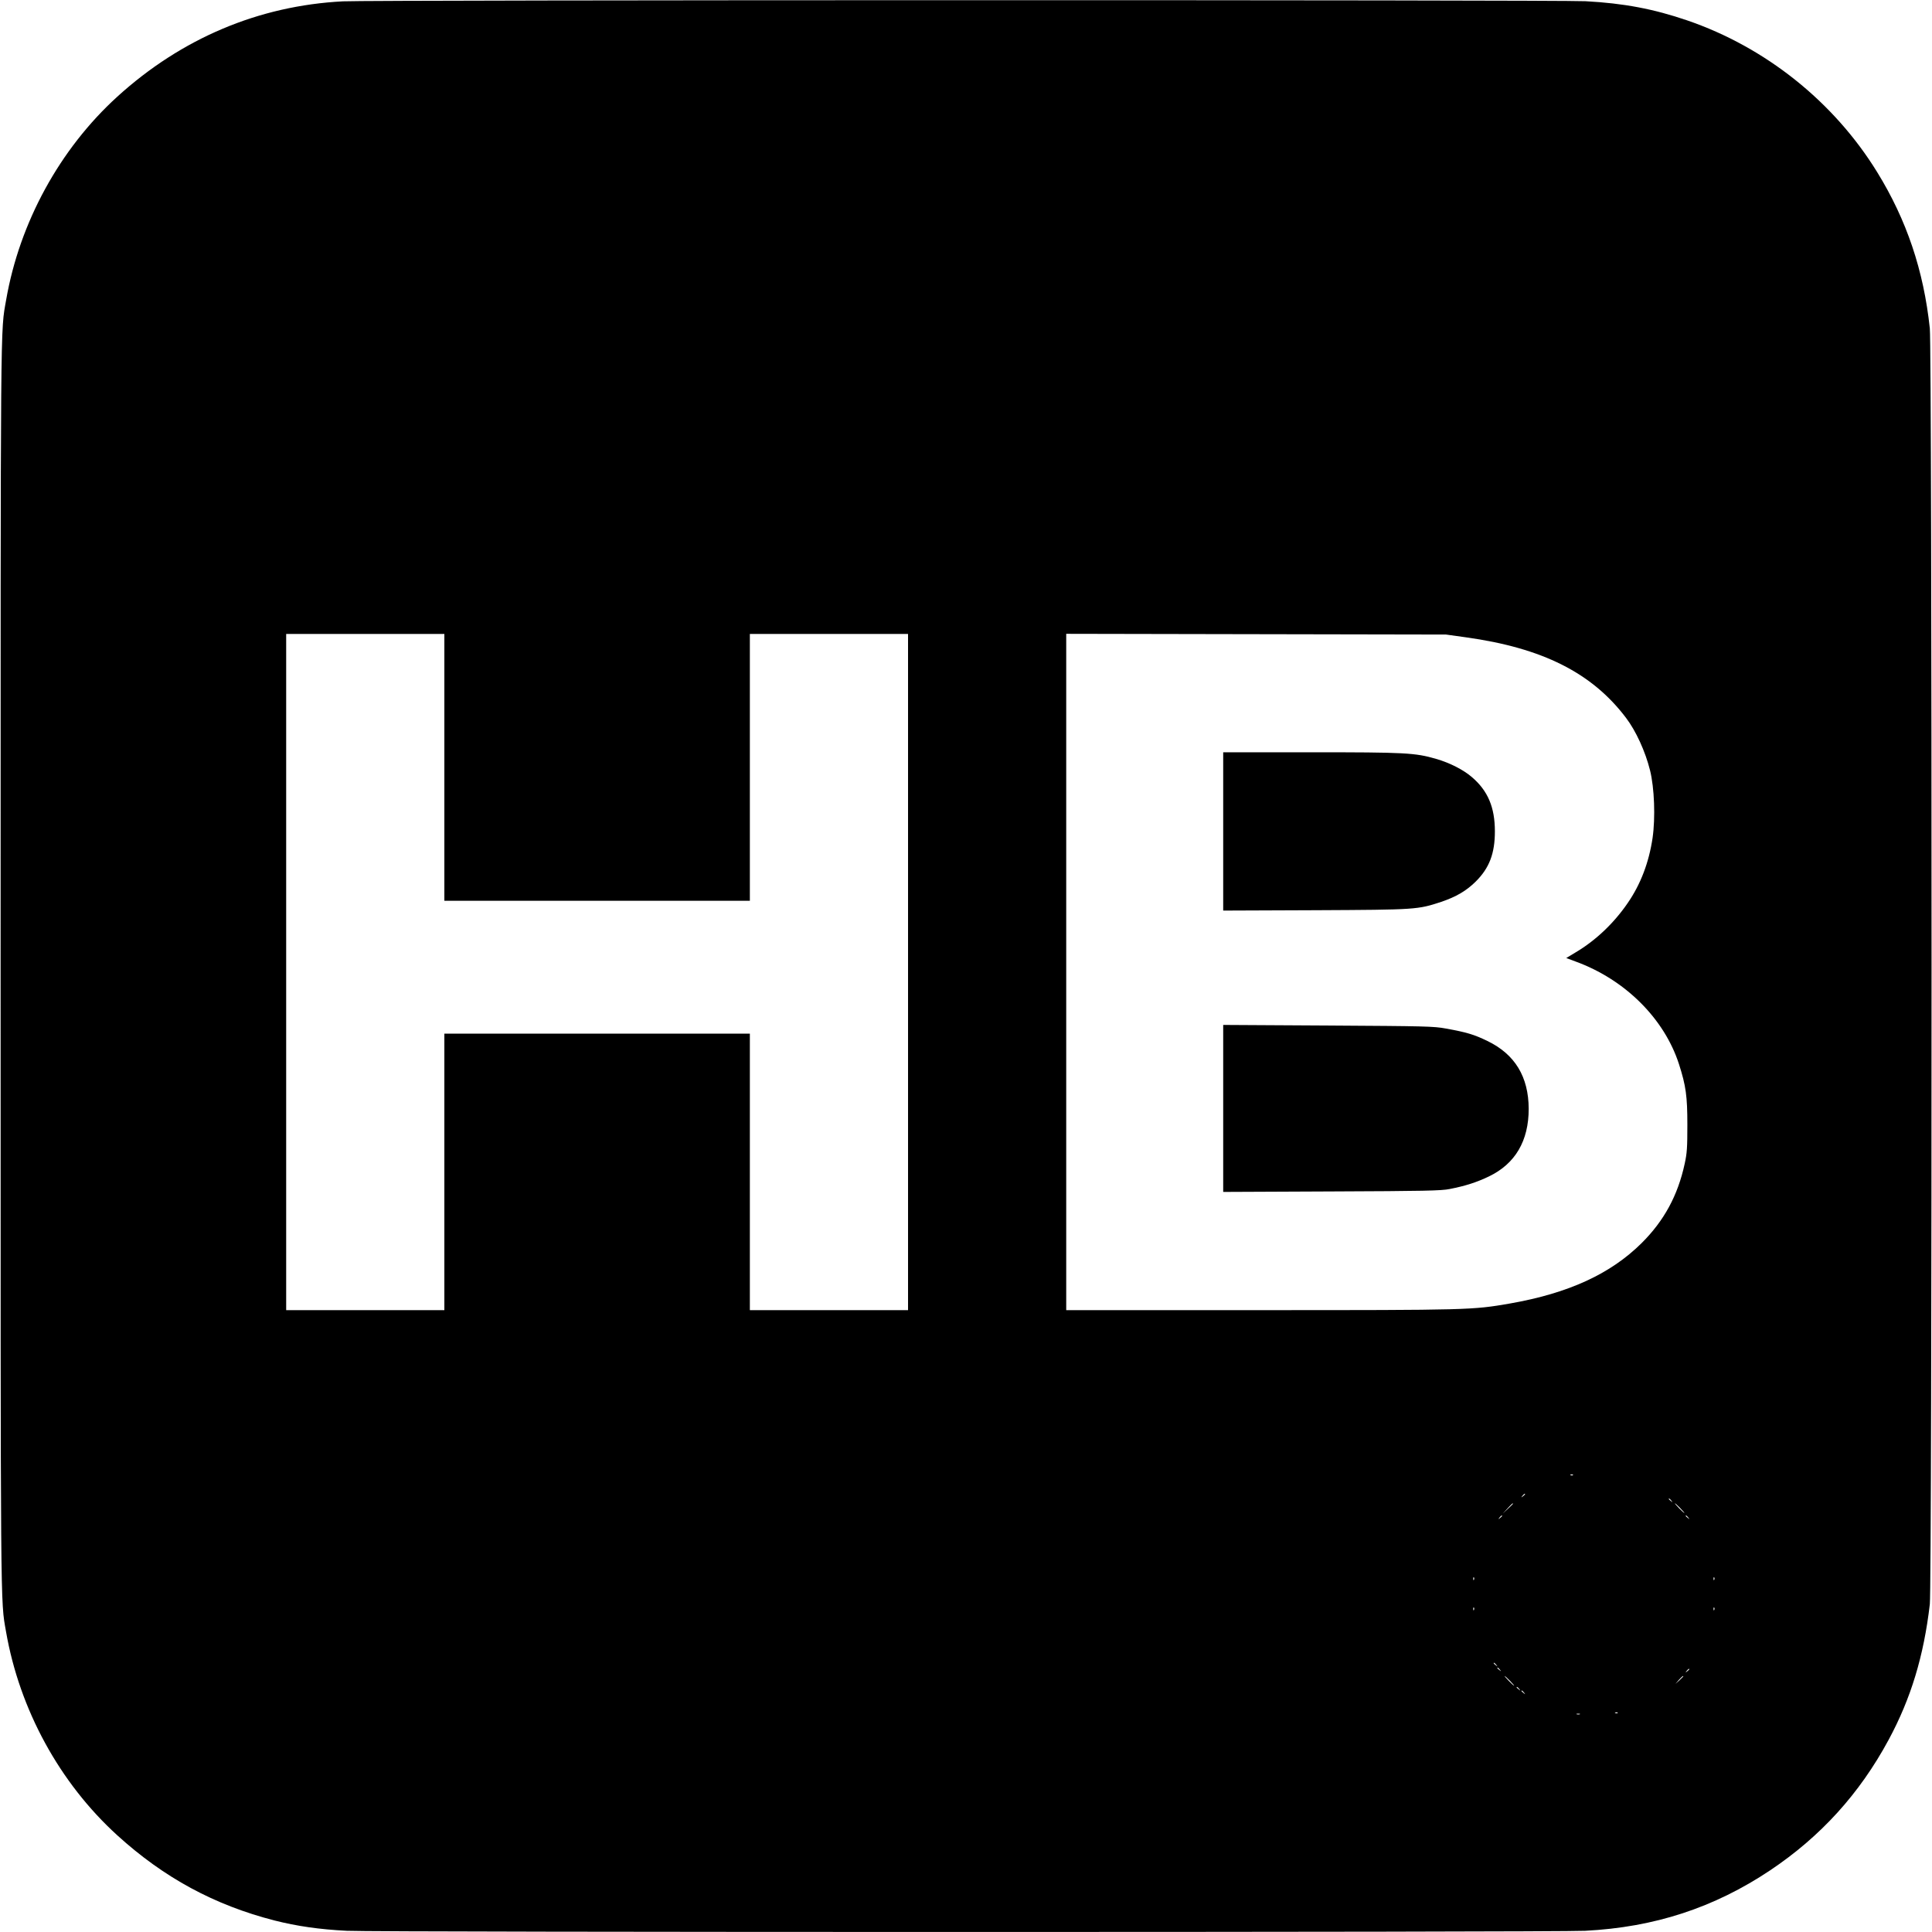
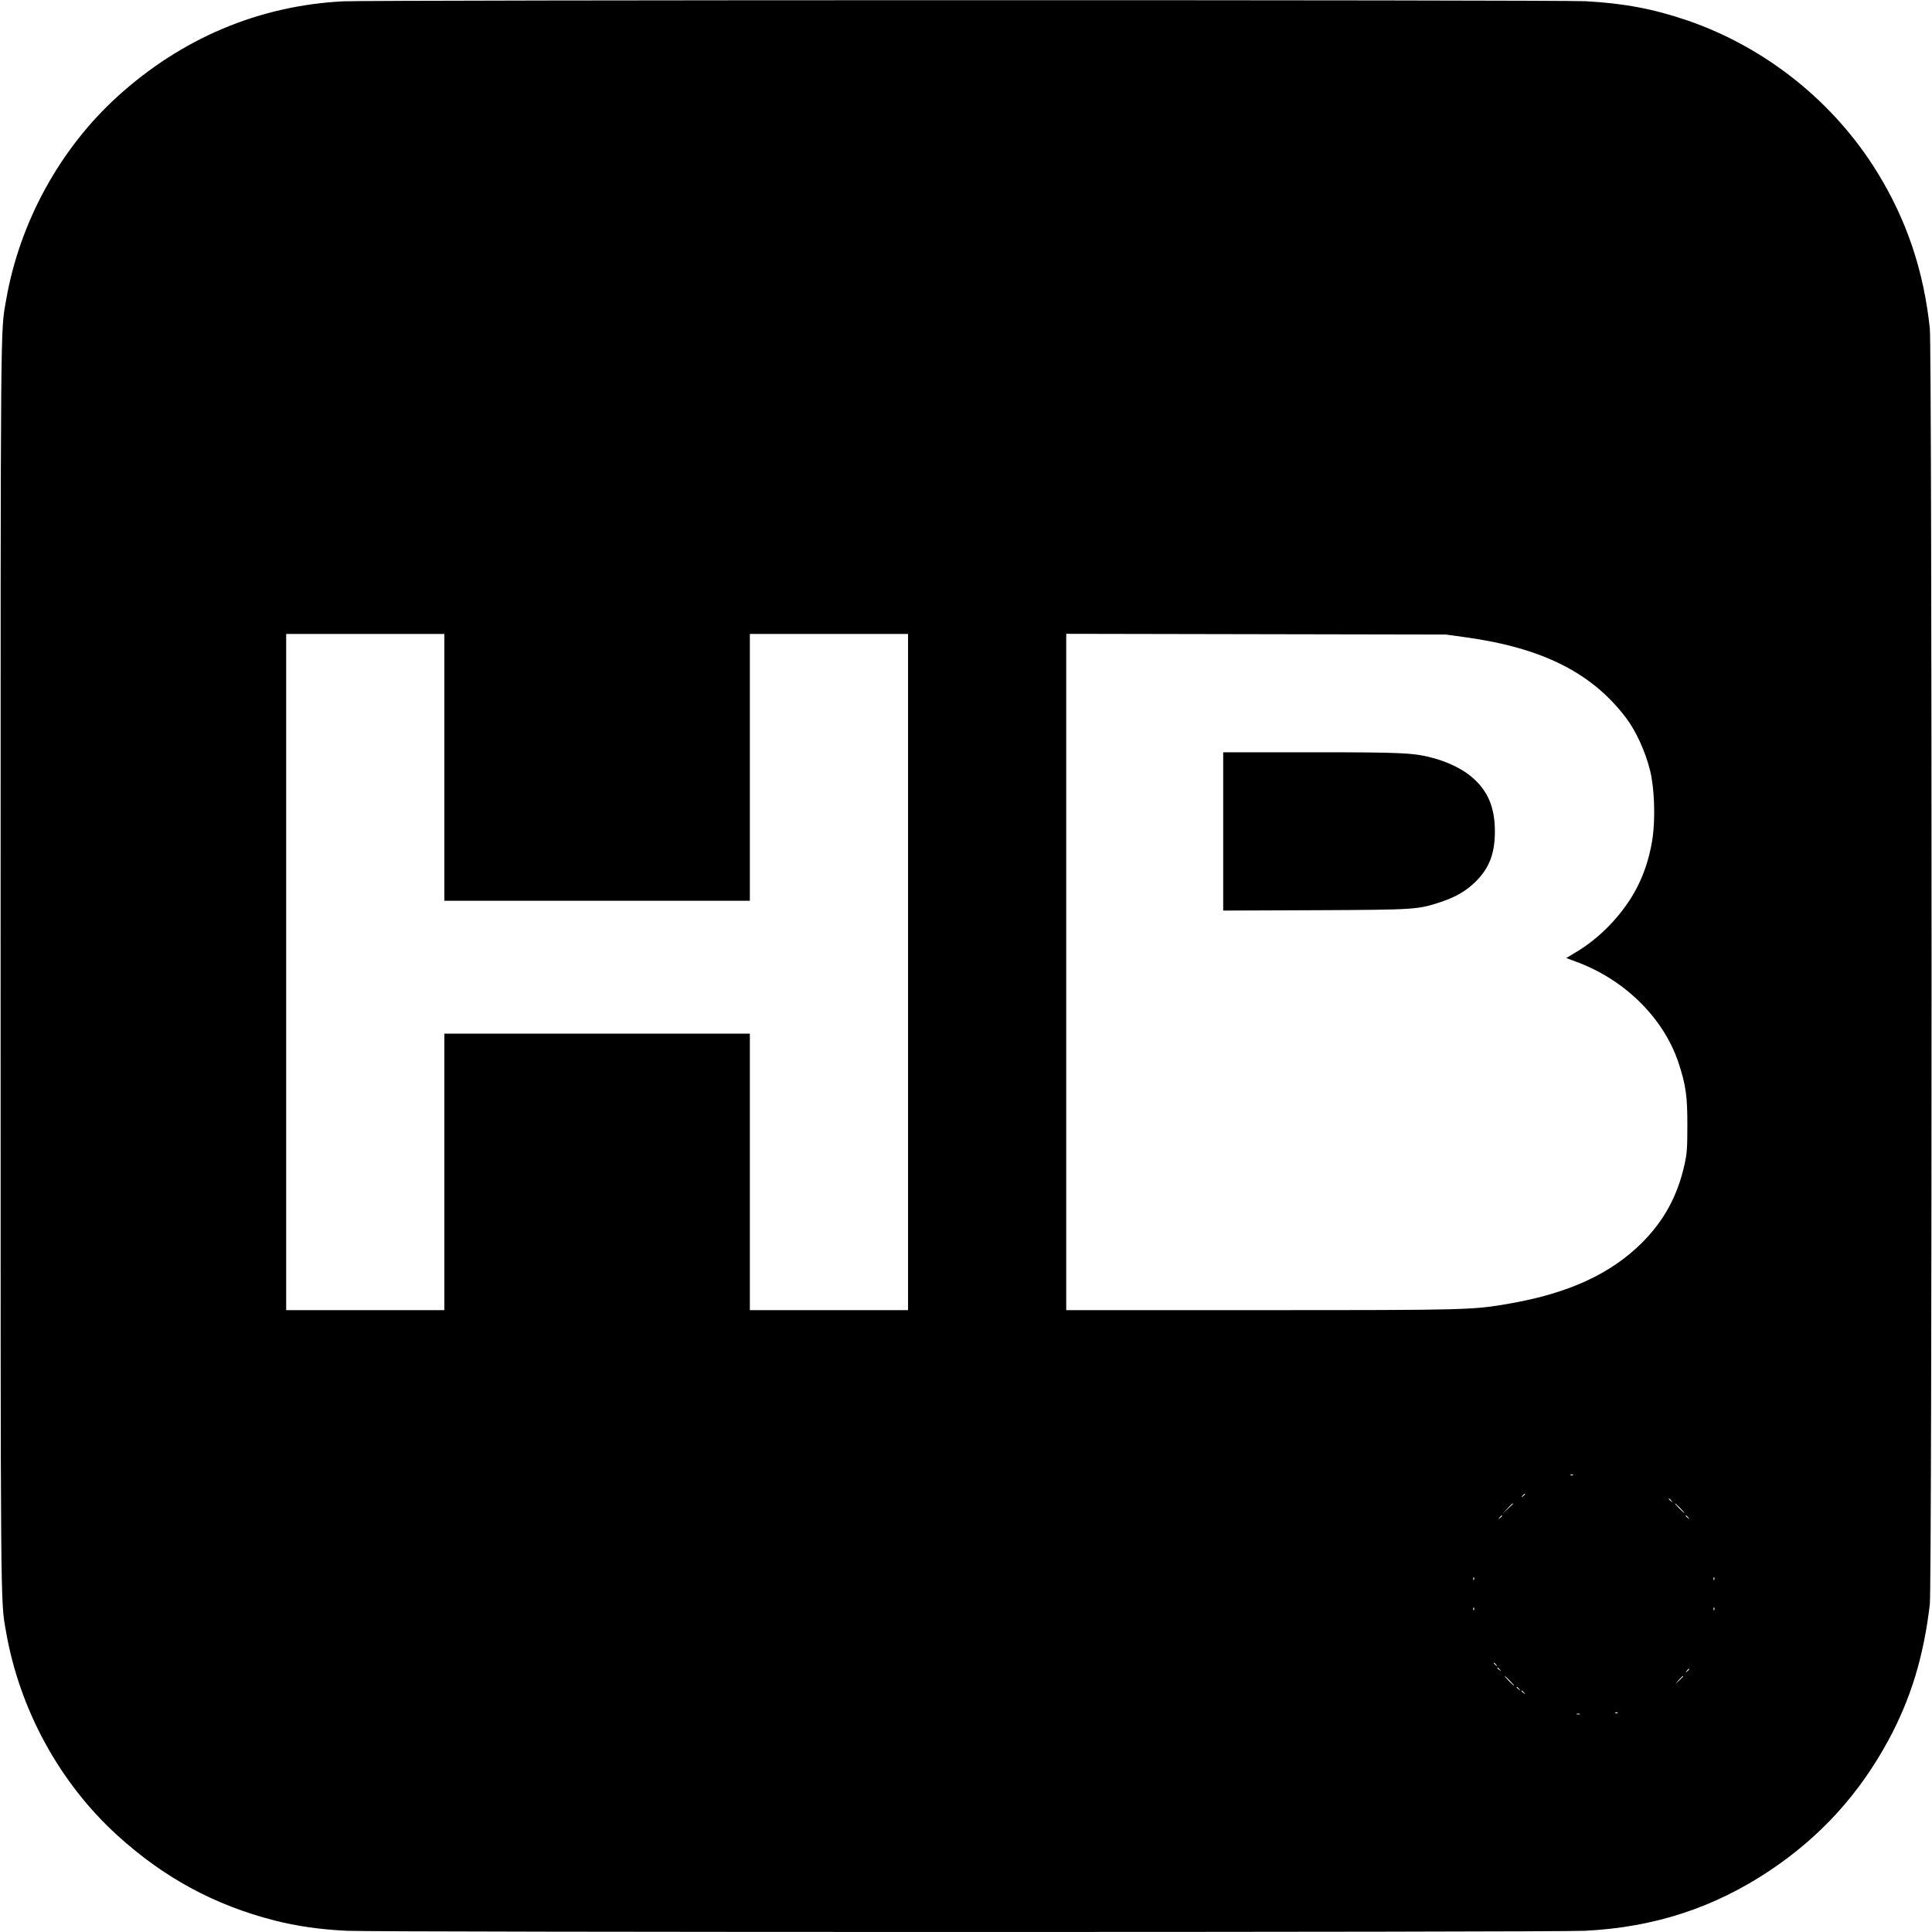
<svg xmlns="http://www.w3.org/2000/svg" version="1.0" width="1600pt" height="1600pt" viewBox="0 0 1600 1600" preserveAspectRatio="xMidYMid meet">
  <g transform="translate(0,1600) scale(0.1,-0.1)" fill="#000000" stroke="none">
    <path d="M2841 15989 c-699 -36 -1339 -307 -1870 -790 -476 -433 -809 -1042 -920 -1682 -48 -275 -46 -28 -46 -5507 0 -5458 -2 -5254 45 -5523 112 -645 444 -1252 921 -1686 386 -351 804 -578 1304 -706 181 -46 372 -74 598 -85 260 -13 9994 -13 10254 0 574 29 1069 191 1533 501 418 280 740 634 981 1081 184 341 291 693 341 1123 19 165 19 10383 0 10565 -51 480 -192 899 -437 1296 -359 582 -924 1033 -1572 1255 -278 95 -525 142 -843 159 -234 12 -10053 11 -10289 -1z m839 -6344 l0 -1105 1265 0 1265 0 0 1105 0 1105 655 0 655 0 0 -2800 0 -2800 -655 0 -655 0 0 1145 0 1145 -1265 0 -1265 0 0 -1145 0 -1145 -655 0 -655 0 0 2800 0 2800 655 0 655 0 0 -1105z m8460 1077 c634 -88 1044 -294 1326 -667 82 -108 160 -278 199 -435 36 -144 45 -392 21 -559 -30 -203 -99 -384 -205 -538 -114 -167 -265 -311 -432 -410 l-78 -47 75 -28 c411 -149 737 -473 859 -852 57 -178 69 -264 69 -501 0 -191 -3 -234 -22 -322 -57 -264 -171 -473 -357 -658 -257 -255 -605 -415 -1090 -500 -311 -54 -335 -55 -2072 -55 l-1603 0 0 2800 0 2801 1573 -3 1572 -3 165 -23z m887 -6938 c-3 -3 -12 -4 -19 -1 -8 3 -5 6 6 6 11 1 17 -2 13 -5z m-397 -158 c0 -2 -8 -10 -17 -17 -16 -13 -17 -12 -4 4 13 16 21 21 21 13z m1211 -53 c13 -16 12 -17 -3 -4 -10 7 -18 15 -18 17 0 8 8 3 21 -13z m-1311 -26 c0 -2 -19 -21 -42 -42 l-43 -40 40 43 c36 39 45 47 45 39z m1385 -37 c21 -22 37 -40 34 -40 -3 0 -23 18 -44 40 -21 22 -37 40 -34 40 3 0 23 -18 44 -40z m-1475 -64 c0 -2 -8 -10 -17 -17 -16 -13 -17 -12 -4 4 13 16 21 21 21 13z m1541 -13 c13 -16 12 -17 -3 -4 -10 7 -18 15 -18 17 0 8 8 3 21 -13z m-1774 -515 c-3 -8 -6 -5 -6 6 -1 11 2 17 5 13 3 -3 4 -12 1 -19z m1990 0 c-3 -8 -6 -5 -6 6 -1 11 2 17 5 13 3 -3 4 -12 1 -19z m-1990 -250 c-3 -8 -6 -5 -6 6 -1 11 2 17 5 13 3 -3 4 -12 1 -19z m1990 0 c-3 -8 -6 -5 -6 6 -1 11 2 17 5 13 3 -3 4 -12 1 -19z m-1806 -455 c13 -16 12 -17 -3 -4 -10 7 -18 15 -18 17 0 8 8 3 21 -13z m30 -40 c13 -16 12 -17 -3 -4 -10 7 -18 15 -18 17 0 8 8 3 21 -13z m1569 3 c0 -2 -8 -10 -17 -17 -16 -13 -17 -12 -4 4 13 16 21 21 21 13z m-1485 -96 c21 -22 37 -40 34 -40 -3 0 -23 18 -44 40 -21 22 -37 40 -34 40 3 0 23 -18 44 -40z m1435 37 c0 -2 -15 -16 -32 -33 l-33 -29 29 33 c28 30 36 37 36 29z m-1359 -104 c13 -16 12 -17 -3 -4 -10 7 -18 15 -18 17 0 8 8 3 21 -13z m40 -30 c13 -16 12 -17 -3 -4 -10 7 -18 15 -18 17 0 8 8 3 21 -13z m776 -169 c-3 -3 -12 -4 -19 -1 -8 3 -5 6 6 6 11 1 17 -2 13 -5z m-314 -11 c-7 -2 -19 -2 -25 0 -7 3 -2 5 12 5 14 0 19 -2 13 -5z" />
    <path d="M10130 9114 l0 -655 763 3 c839 4 847 5 1042 69 124 42 208 91 286 168 113 112 159 233 159 416 0 199 -58 336 -190 449 -69 60 -184 119 -296 151 -175 51 -254 55 -1040 55 l-724 0 0 -656z" />
-     <path d="M10130 6821 l0 -692 898 4 c768 3 909 6 977 20 133 26 225 56 325 104 219 105 330 295 330 560 -1 266 -114 452 -342 562 -111 54 -172 72 -343 103 -103 19 -168 20 -977 25 l-868 5 0 -691z" />
  </g>
</svg>